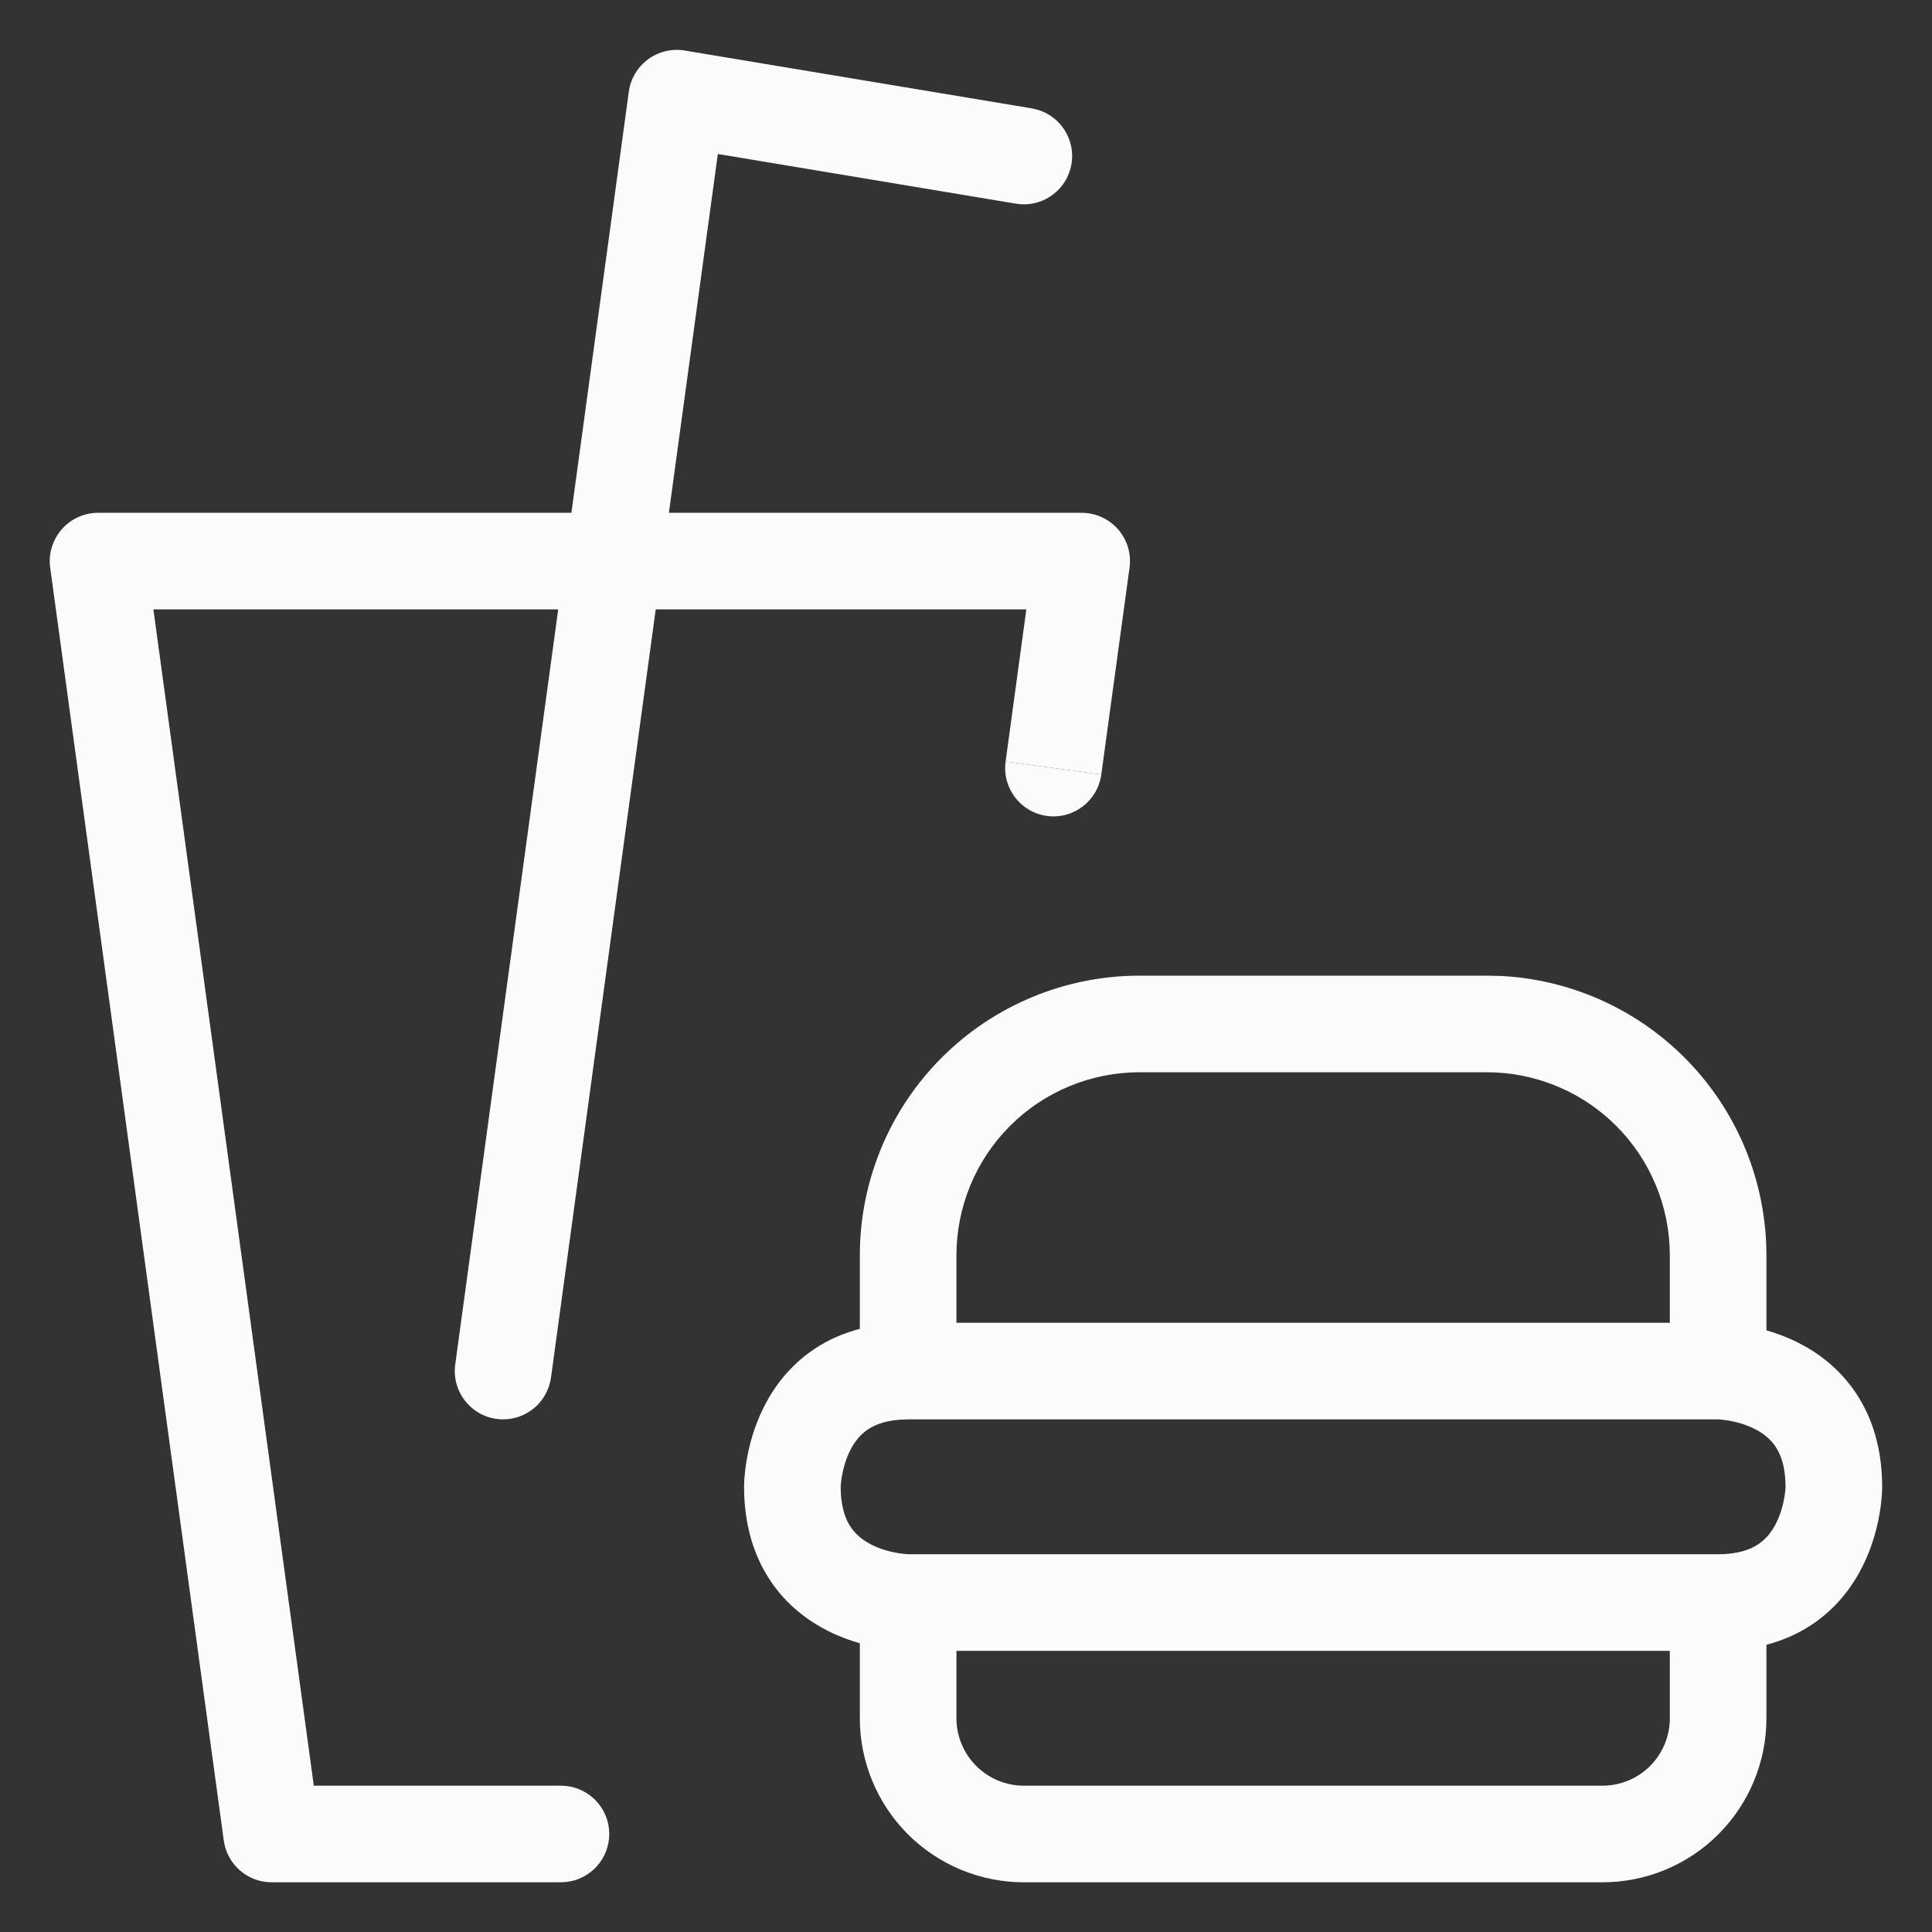
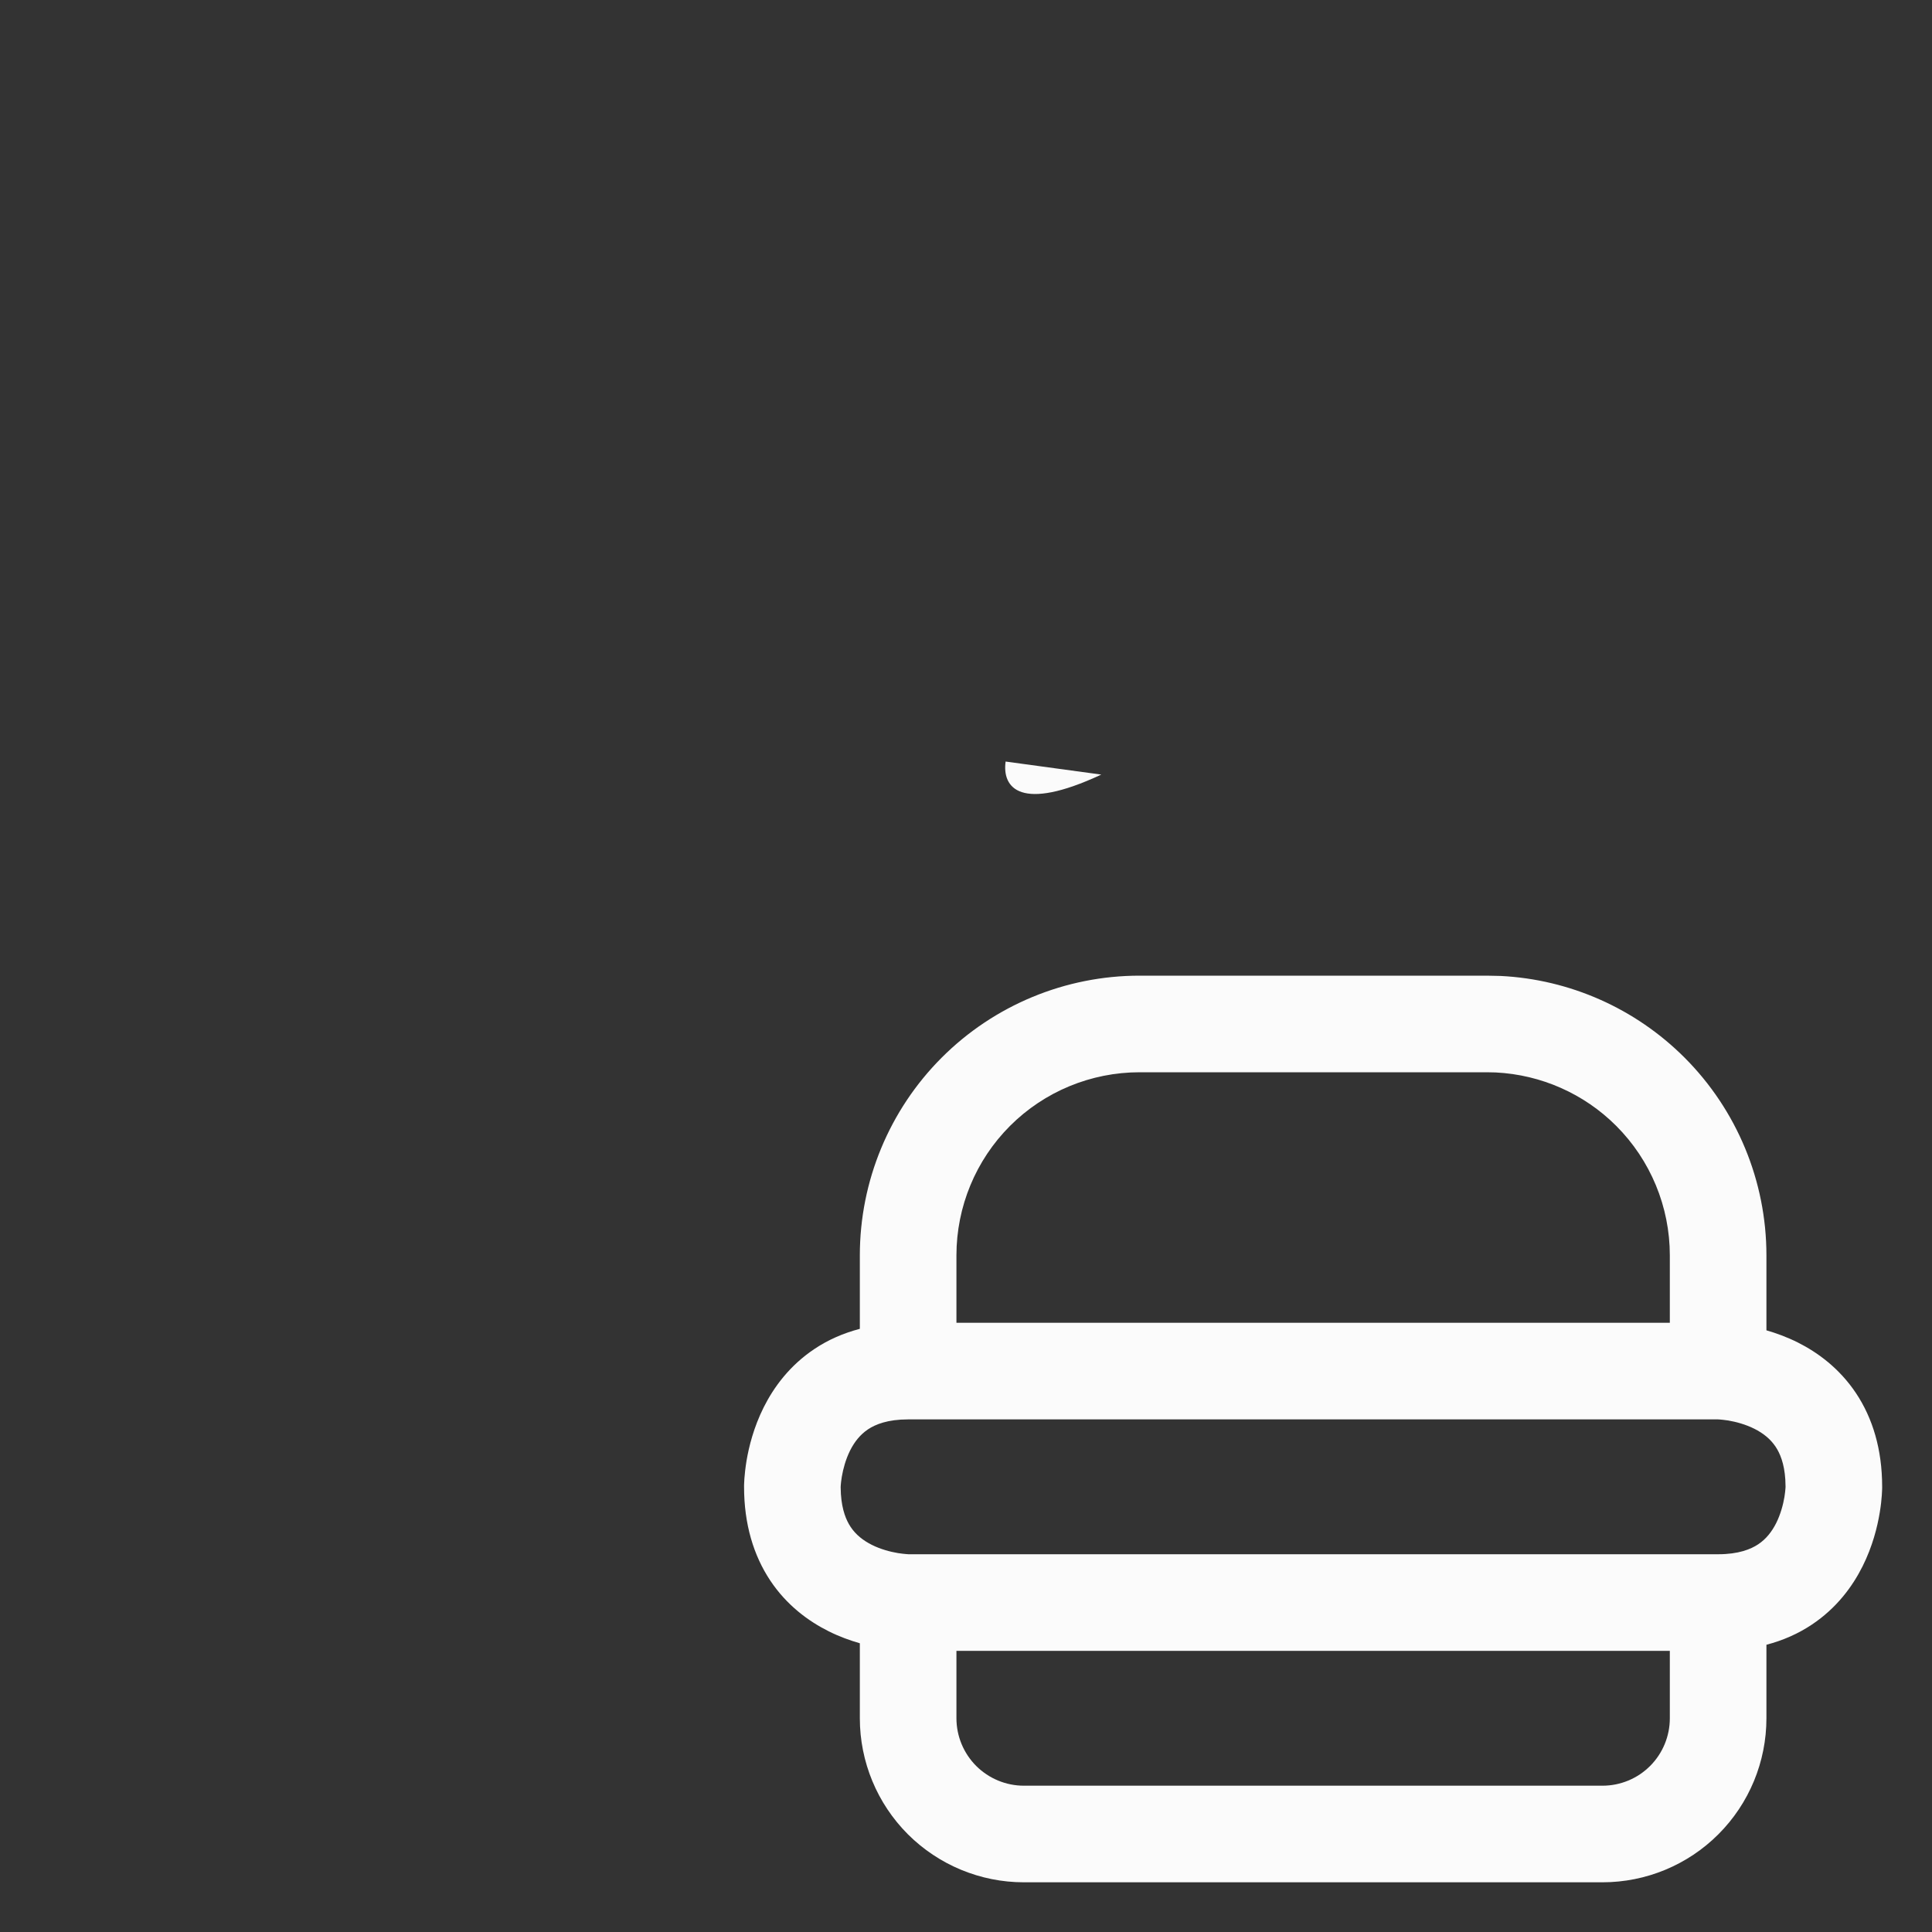
<svg xmlns="http://www.w3.org/2000/svg" width="40" height="40" viewBox="0 0 40 40" fill="none">
  <rect x="0" y="0" width="40" height="40" fill="#333333" stroke="none" />
-   <path d="M13.417 1.228C13.635 1.068 13.908 1.002 14.174 1.046L21.362 2.244L21.462 2.266C21.951 2.399 22.269 2.884 22.184 3.395C22.099 3.905 21.641 4.261 21.135 4.229L21.034 4.217L14.862 3.188L13.849 10.617H22.395C22.684 10.617 22.959 10.742 23.149 10.959C23.338 11.177 23.425 11.465 23.386 11.751L22.801 16.037L21.811 15.902L20.82 15.767L21.249 12.617H13.576L11.408 28.522L11.388 28.622C11.269 29.115 10.794 29.447 10.281 29.377C9.734 29.303 9.35 28.799 9.425 28.251L11.557 12.617H3.176L6.497 36.971H11.614L11.716 36.976C12.22 37.027 12.614 37.453 12.614 37.971C12.613 38.489 12.22 38.914 11.716 38.965L11.614 38.971H5.624C5.124 38.971 4.701 38.601 4.633 38.106L1.039 11.751C1 11.465 1.088 11.177 1.278 10.959C1.467 10.742 1.742 10.617 2.031 10.617H11.83L13.019 1.898C13.056 1.63 13.2 1.388 13.417 1.228Z" fill="#FBFBFB" />
  <path fill-rule="evenodd" clip-rule="evenodd" d="M31.069 20.206C32.5 20.277 33.858 20.878 34.876 21.896C35.962 22.982 36.572 24.456 36.572 25.991V27.543C36.773 27.601 36.994 27.681 37.217 27.792C37.635 28.001 38.084 28.331 38.426 28.843C38.772 29.362 38.968 30.009 38.968 30.782V30.806C38.968 30.816 38.968 30.828 38.967 30.843C38.966 30.872 38.965 30.911 38.961 30.957C38.955 31.049 38.942 31.174 38.917 31.322C38.869 31.612 38.77 32.014 38.563 32.428C38.354 32.846 38.025 33.294 37.512 33.636C37.235 33.821 36.922 33.961 36.572 34.053V35.575C36.572 36.475 36.215 37.339 35.578 37.976C34.942 38.613 34.078 38.971 33.177 38.971H21.198C20.297 38.971 19.433 38.612 18.796 37.976C18.16 37.339 17.802 36.475 17.802 35.575V34.022C17.601 33.964 17.38 33.886 17.157 33.774C16.738 33.565 16.289 33.236 15.947 32.723C15.602 32.204 15.405 31.556 15.405 30.782H16.405C15.406 30.782 15.405 30.783 15.405 30.782V30.76C15.406 30.75 15.406 30.737 15.406 30.723C15.408 30.694 15.409 30.655 15.412 30.609C15.419 30.517 15.432 30.392 15.456 30.244C15.505 29.954 15.604 29.552 15.811 29.138C16.02 28.72 16.349 28.271 16.862 27.929C17.138 27.744 17.452 27.604 17.802 27.512V25.991C17.802 24.456 18.412 22.982 19.498 21.896C20.584 20.81 22.058 20.2 23.594 20.2H30.782L31.069 20.206ZM19.802 35.575C19.802 35.945 19.95 36.3 20.211 36.562C20.473 36.823 20.828 36.971 21.198 36.971H33.177C33.547 36.971 33.903 36.824 34.164 36.562C34.426 36.3 34.572 35.944 34.572 35.575V34.179H19.802V35.575ZM18.801 29.387C18.378 29.387 18.126 29.49 17.971 29.593C17.81 29.701 17.69 29.852 17.6 30.032C17.508 30.217 17.456 30.414 17.429 30.573C17.416 30.65 17.41 30.712 17.407 30.751C17.406 30.77 17.406 30.784 17.405 30.789C17.405 30.791 17.405 30.792 17.405 30.792L17.41 30.934C17.432 31.268 17.521 31.478 17.612 31.614C17.719 31.775 17.87 31.894 18.051 31.985C18.235 32.077 18.432 32.128 18.591 32.155C18.668 32.167 18.731 32.173 18.77 32.176C18.789 32.177 18.802 32.179 18.808 32.179H35.572C35.996 32.179 36.248 32.075 36.403 31.972C36.564 31.865 36.683 31.714 36.774 31.534C36.866 31.349 36.918 31.152 36.945 30.992C36.957 30.916 36.963 30.854 36.966 30.815C36.967 30.801 36.968 30.79 36.968 30.782L36.963 30.632C36.942 30.298 36.852 30.088 36.762 29.953C36.654 29.791 36.503 29.672 36.322 29.581C36.138 29.489 35.941 29.437 35.782 29.41C35.705 29.398 35.643 29.392 35.604 29.389C35.585 29.388 35.571 29.387 35.566 29.387H18.801ZM23.594 22.2C22.588 22.2 21.623 22.599 20.912 23.31C20.201 24.021 19.802 24.986 19.802 25.991V27.387H34.572V25.991C34.572 24.986 34.173 24.021 33.462 23.31C32.796 22.643 31.906 22.251 30.969 22.204L30.782 22.2H23.594Z" fill="#FBFBFB" />
-   <path d="M22.801 16.037C22.726 16.584 22.222 16.968 21.675 16.893C21.128 16.818 20.745 16.314 20.82 15.767L22.801 16.037Z" fill="#FBFBFB" />
+   <path d="M22.801 16.037C21.128 16.818 20.745 16.314 20.82 15.767L22.801 16.037Z" fill="#FBFBFB" />
</svg>